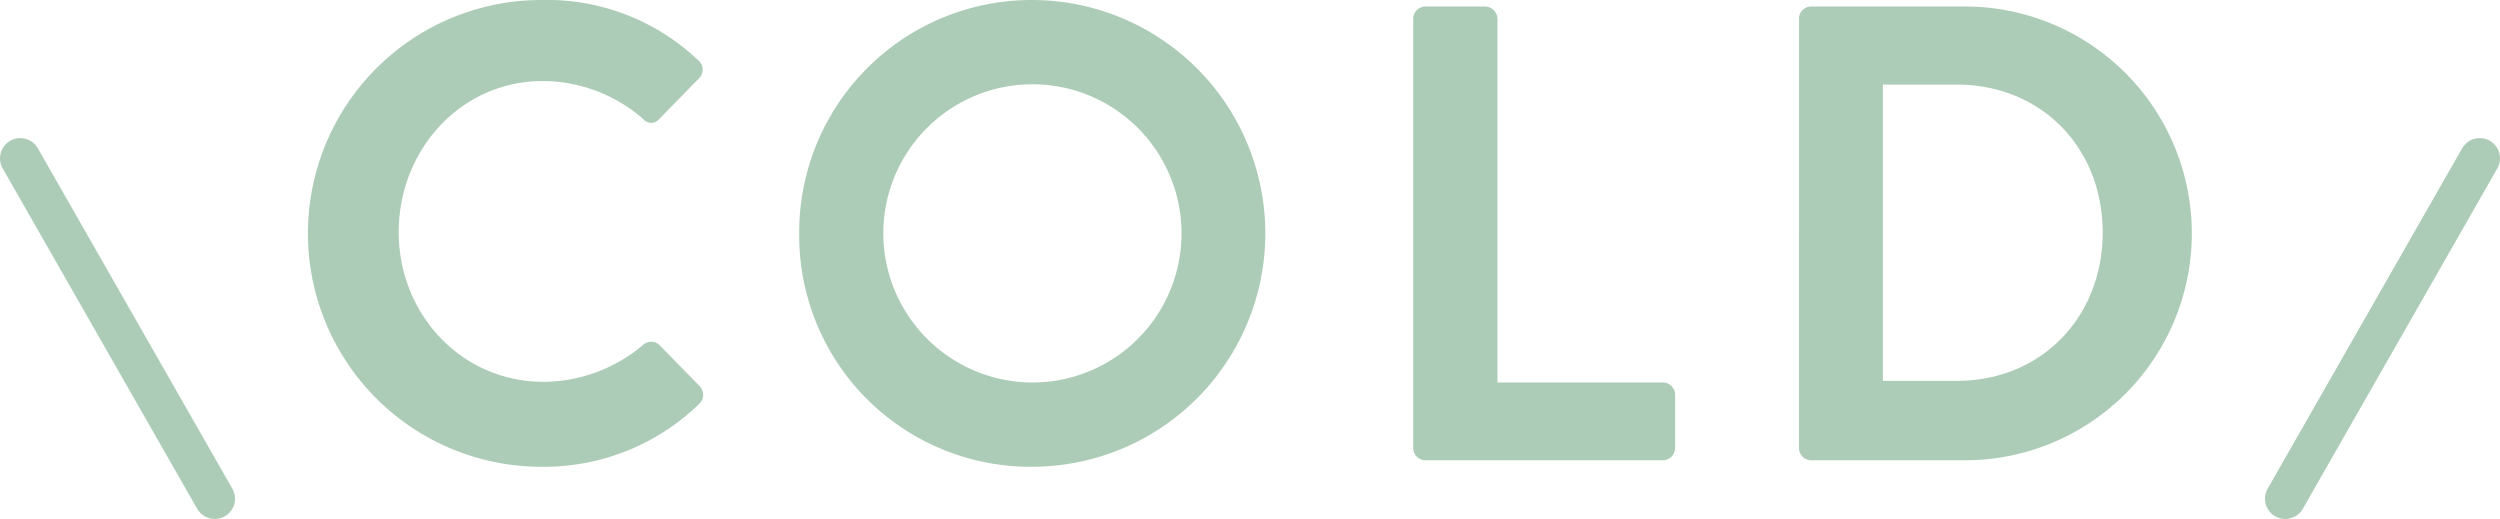
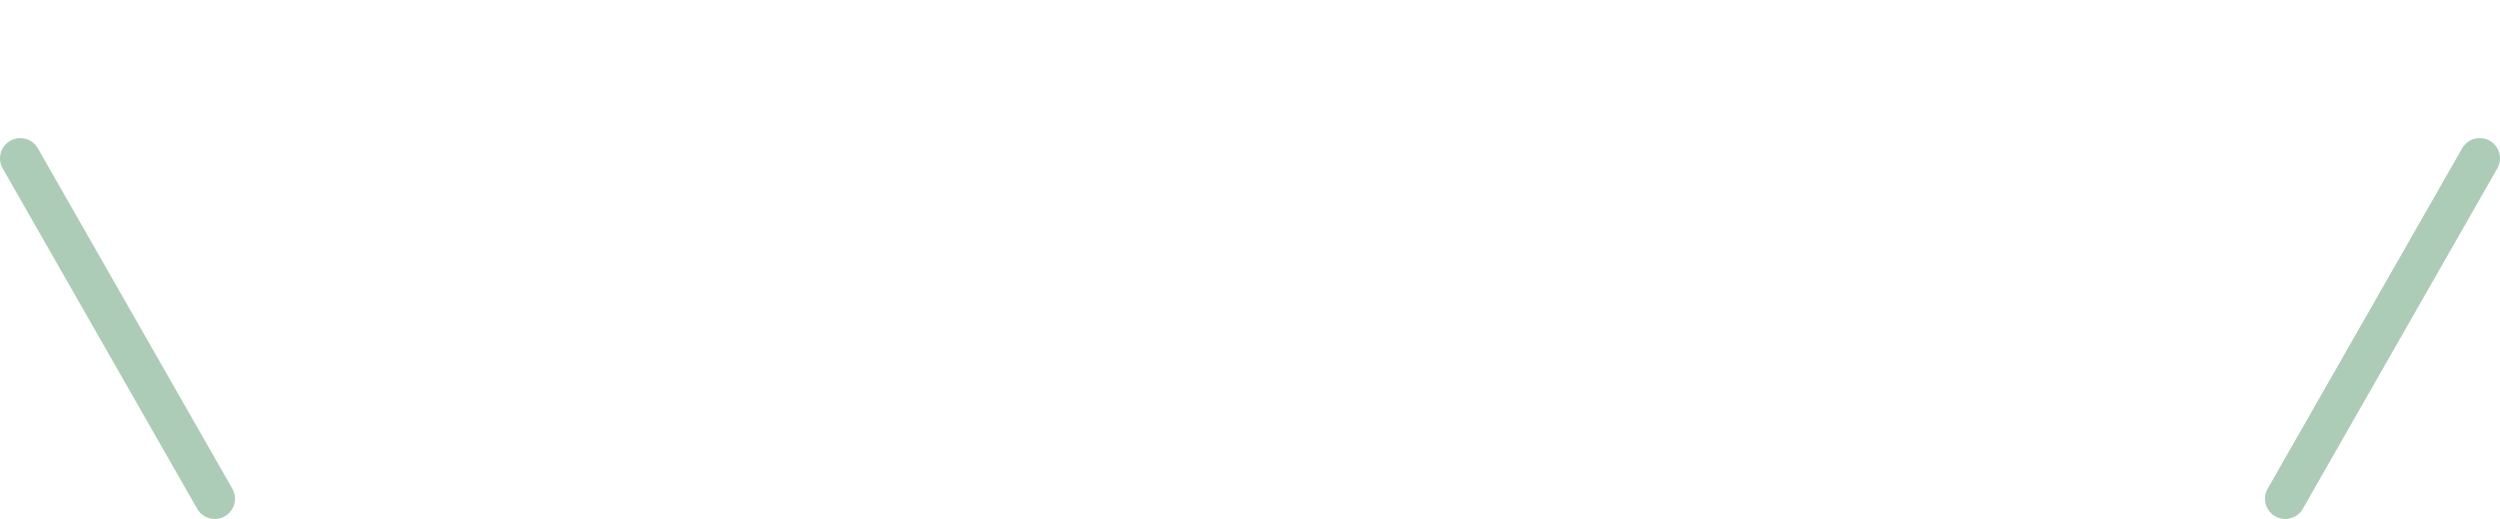
<svg xmlns="http://www.w3.org/2000/svg" viewBox="0 0 308.5 64.04">
  <g data-name="レイヤー 2">
-     <path d="M66.8 0a27.08 27.08 0 0119.36 7.44 1.49 1.49 0 01.08 2.24l-4.88 5a1.28 1.28 0 01-2 0A18.93 18.93 0 0067 10c-10.2 0-17.8 8.56-17.8 18.64s7.68 18.48 17.92 18.48a19.2 19.2 0 0012.24-4.56 1.47 1.47 0 012 0l5 5.12a1.52 1.52 0 01-.08 2.16A27.46 27.46 0 0166.8 57.6a28.8 28.8 0 110-57.6zm60.54 0a28.8 28.8 0 110 57.6 28.54 28.54 0 01-28.72-28.72A28.68 28.68 0 01127.34 0zm0 47.2A18.4 18.4 0 10109 28.88a18.44 18.44 0 0018.34 18.32zm47.05-44.88A1.52 1.52 0 01175.91.8h7.36a1.57 1.57 0 011.52 1.52V47.2h20.4a1.52 1.52 0 011.52 1.52v6.56a1.52 1.52 0 01-1.52 1.52h-29.28a1.52 1.52 0 01-1.52-1.52zm47.61 0A1.5 1.5 0 01223.47.8h19a28 28 0 110 56h-19a1.5 1.5 0 01-1.47-1.52zM241.47 47c10.4 0 18-7.84 18-18.32s-7.6-18.24-18-18.24h-9.12V47z" fill="#adccb7" />
    <path d="M2.5 19.54l24 42m279.5-42l-24 42" fill="none" stroke="#adccb7" stroke-linecap="round" stroke-miterlimit="10" stroke-width="5" />
  </g>
</svg>